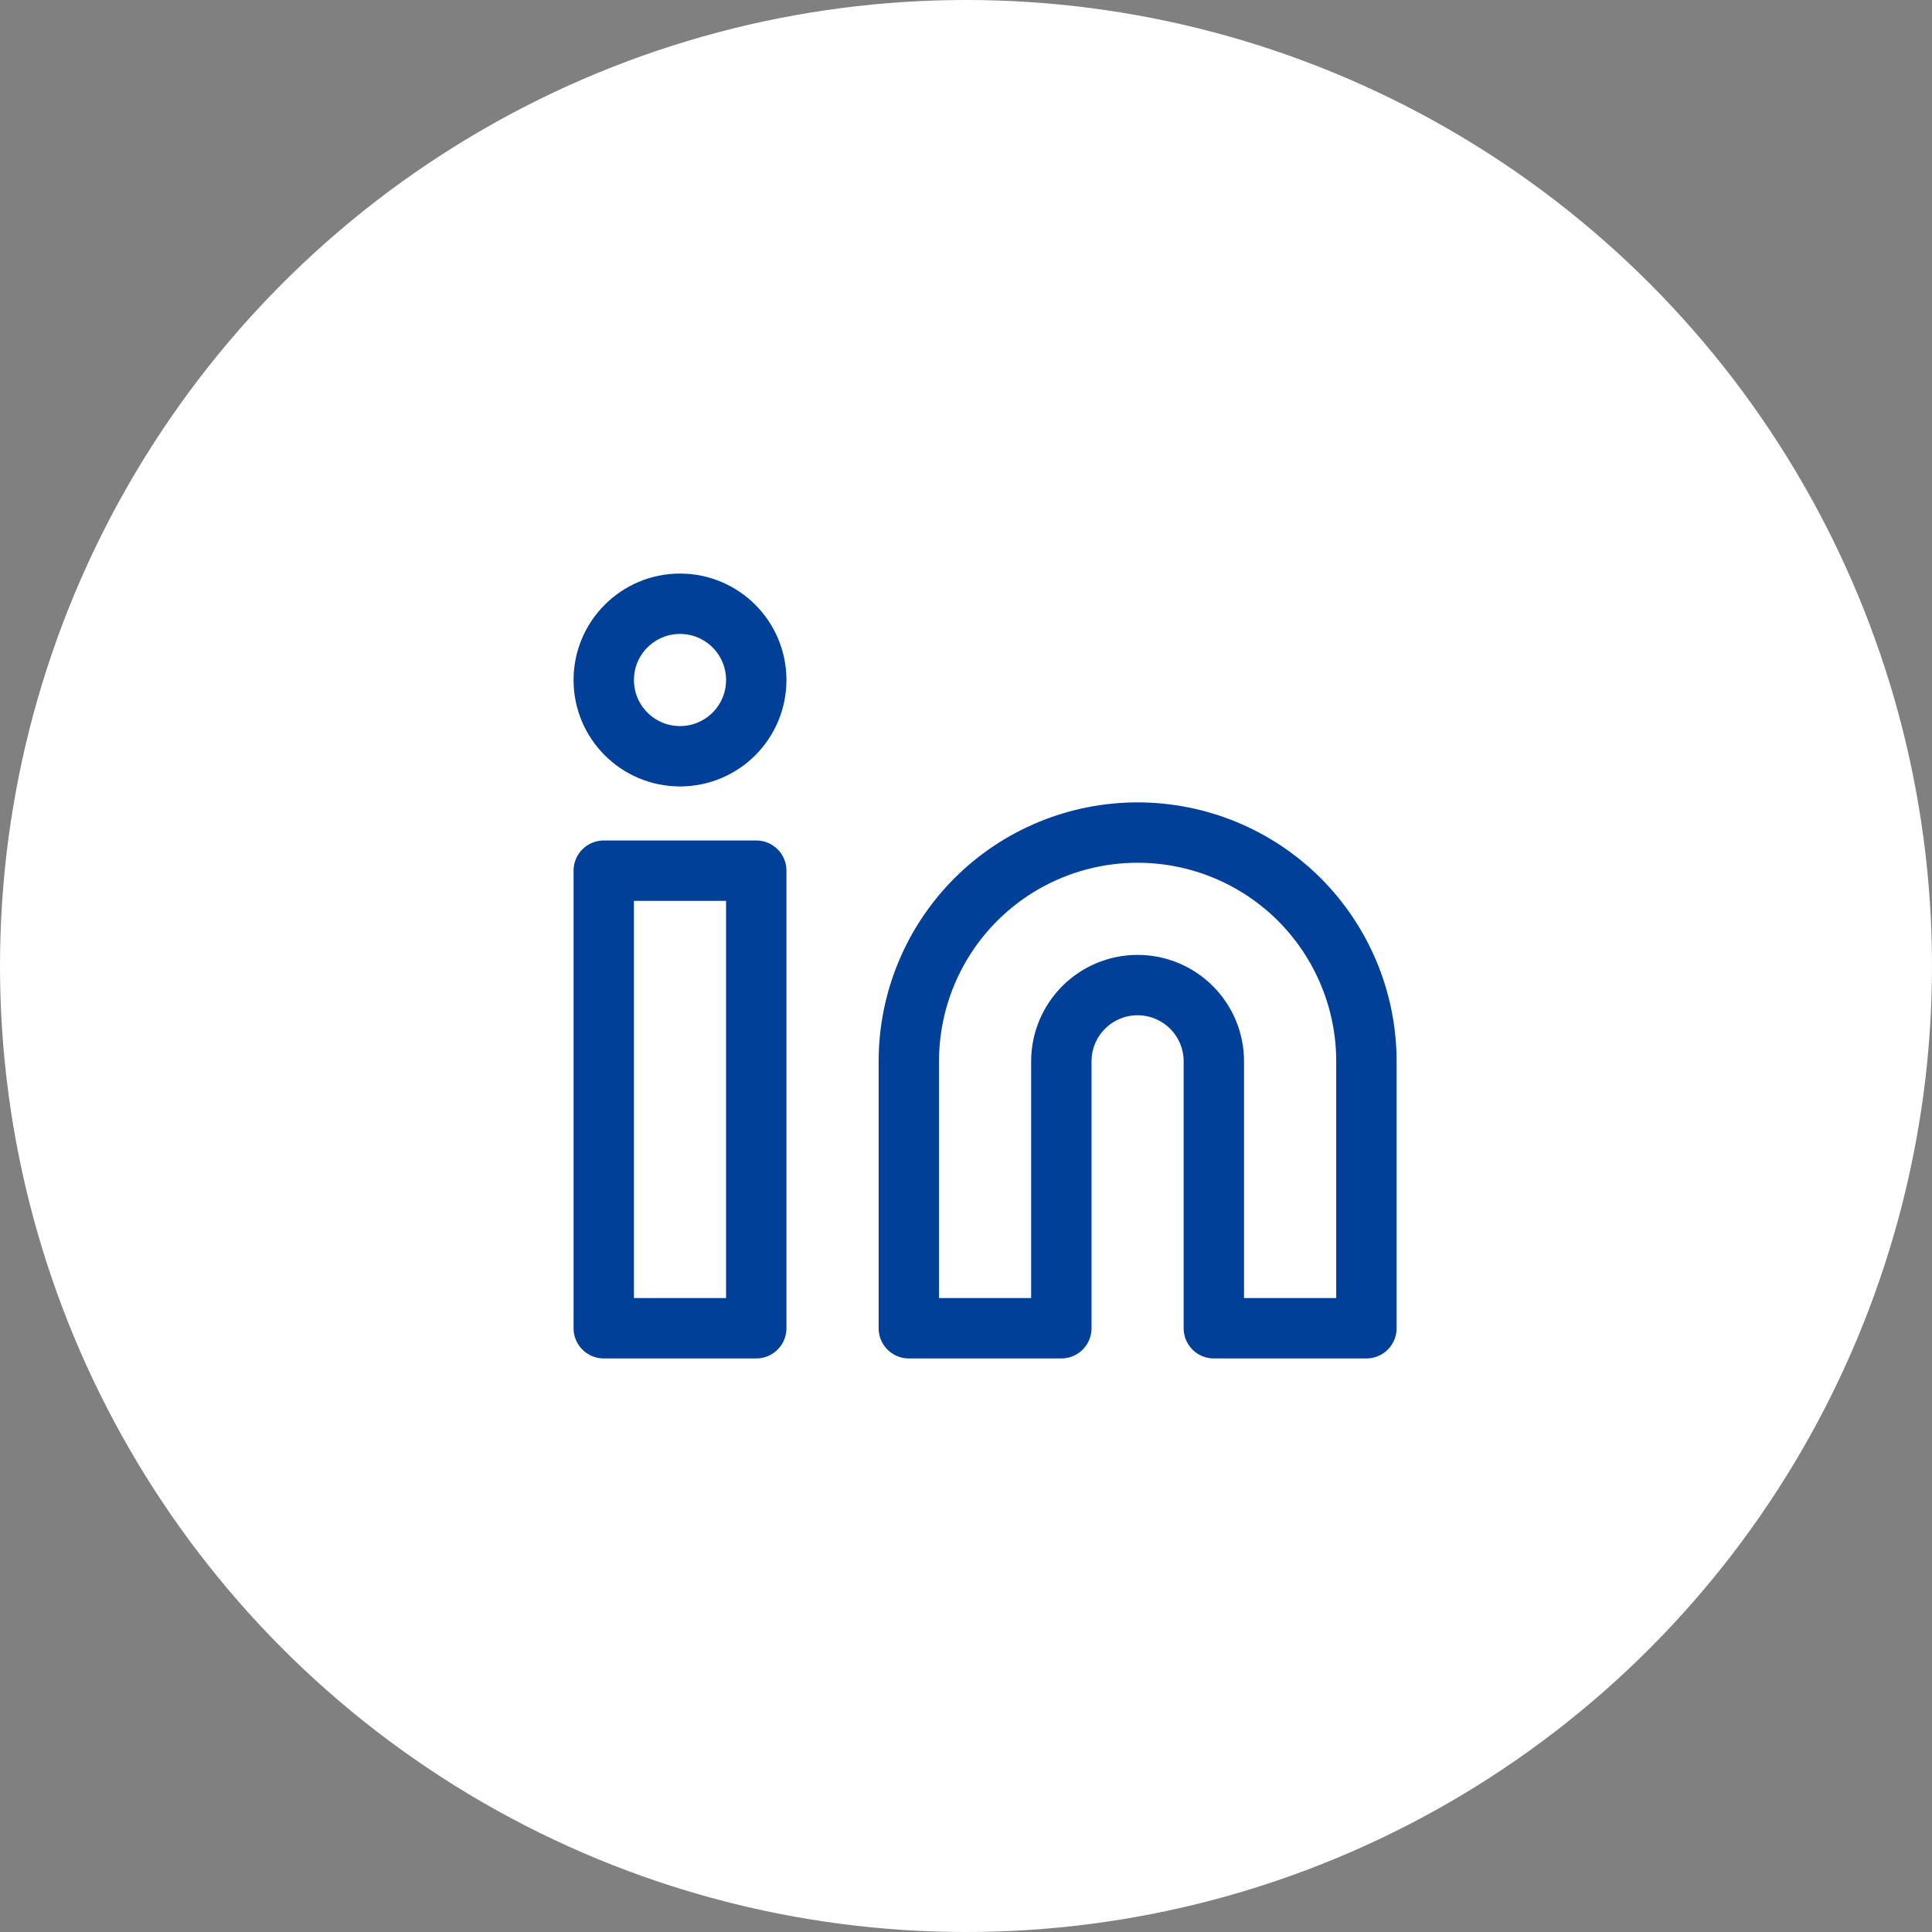
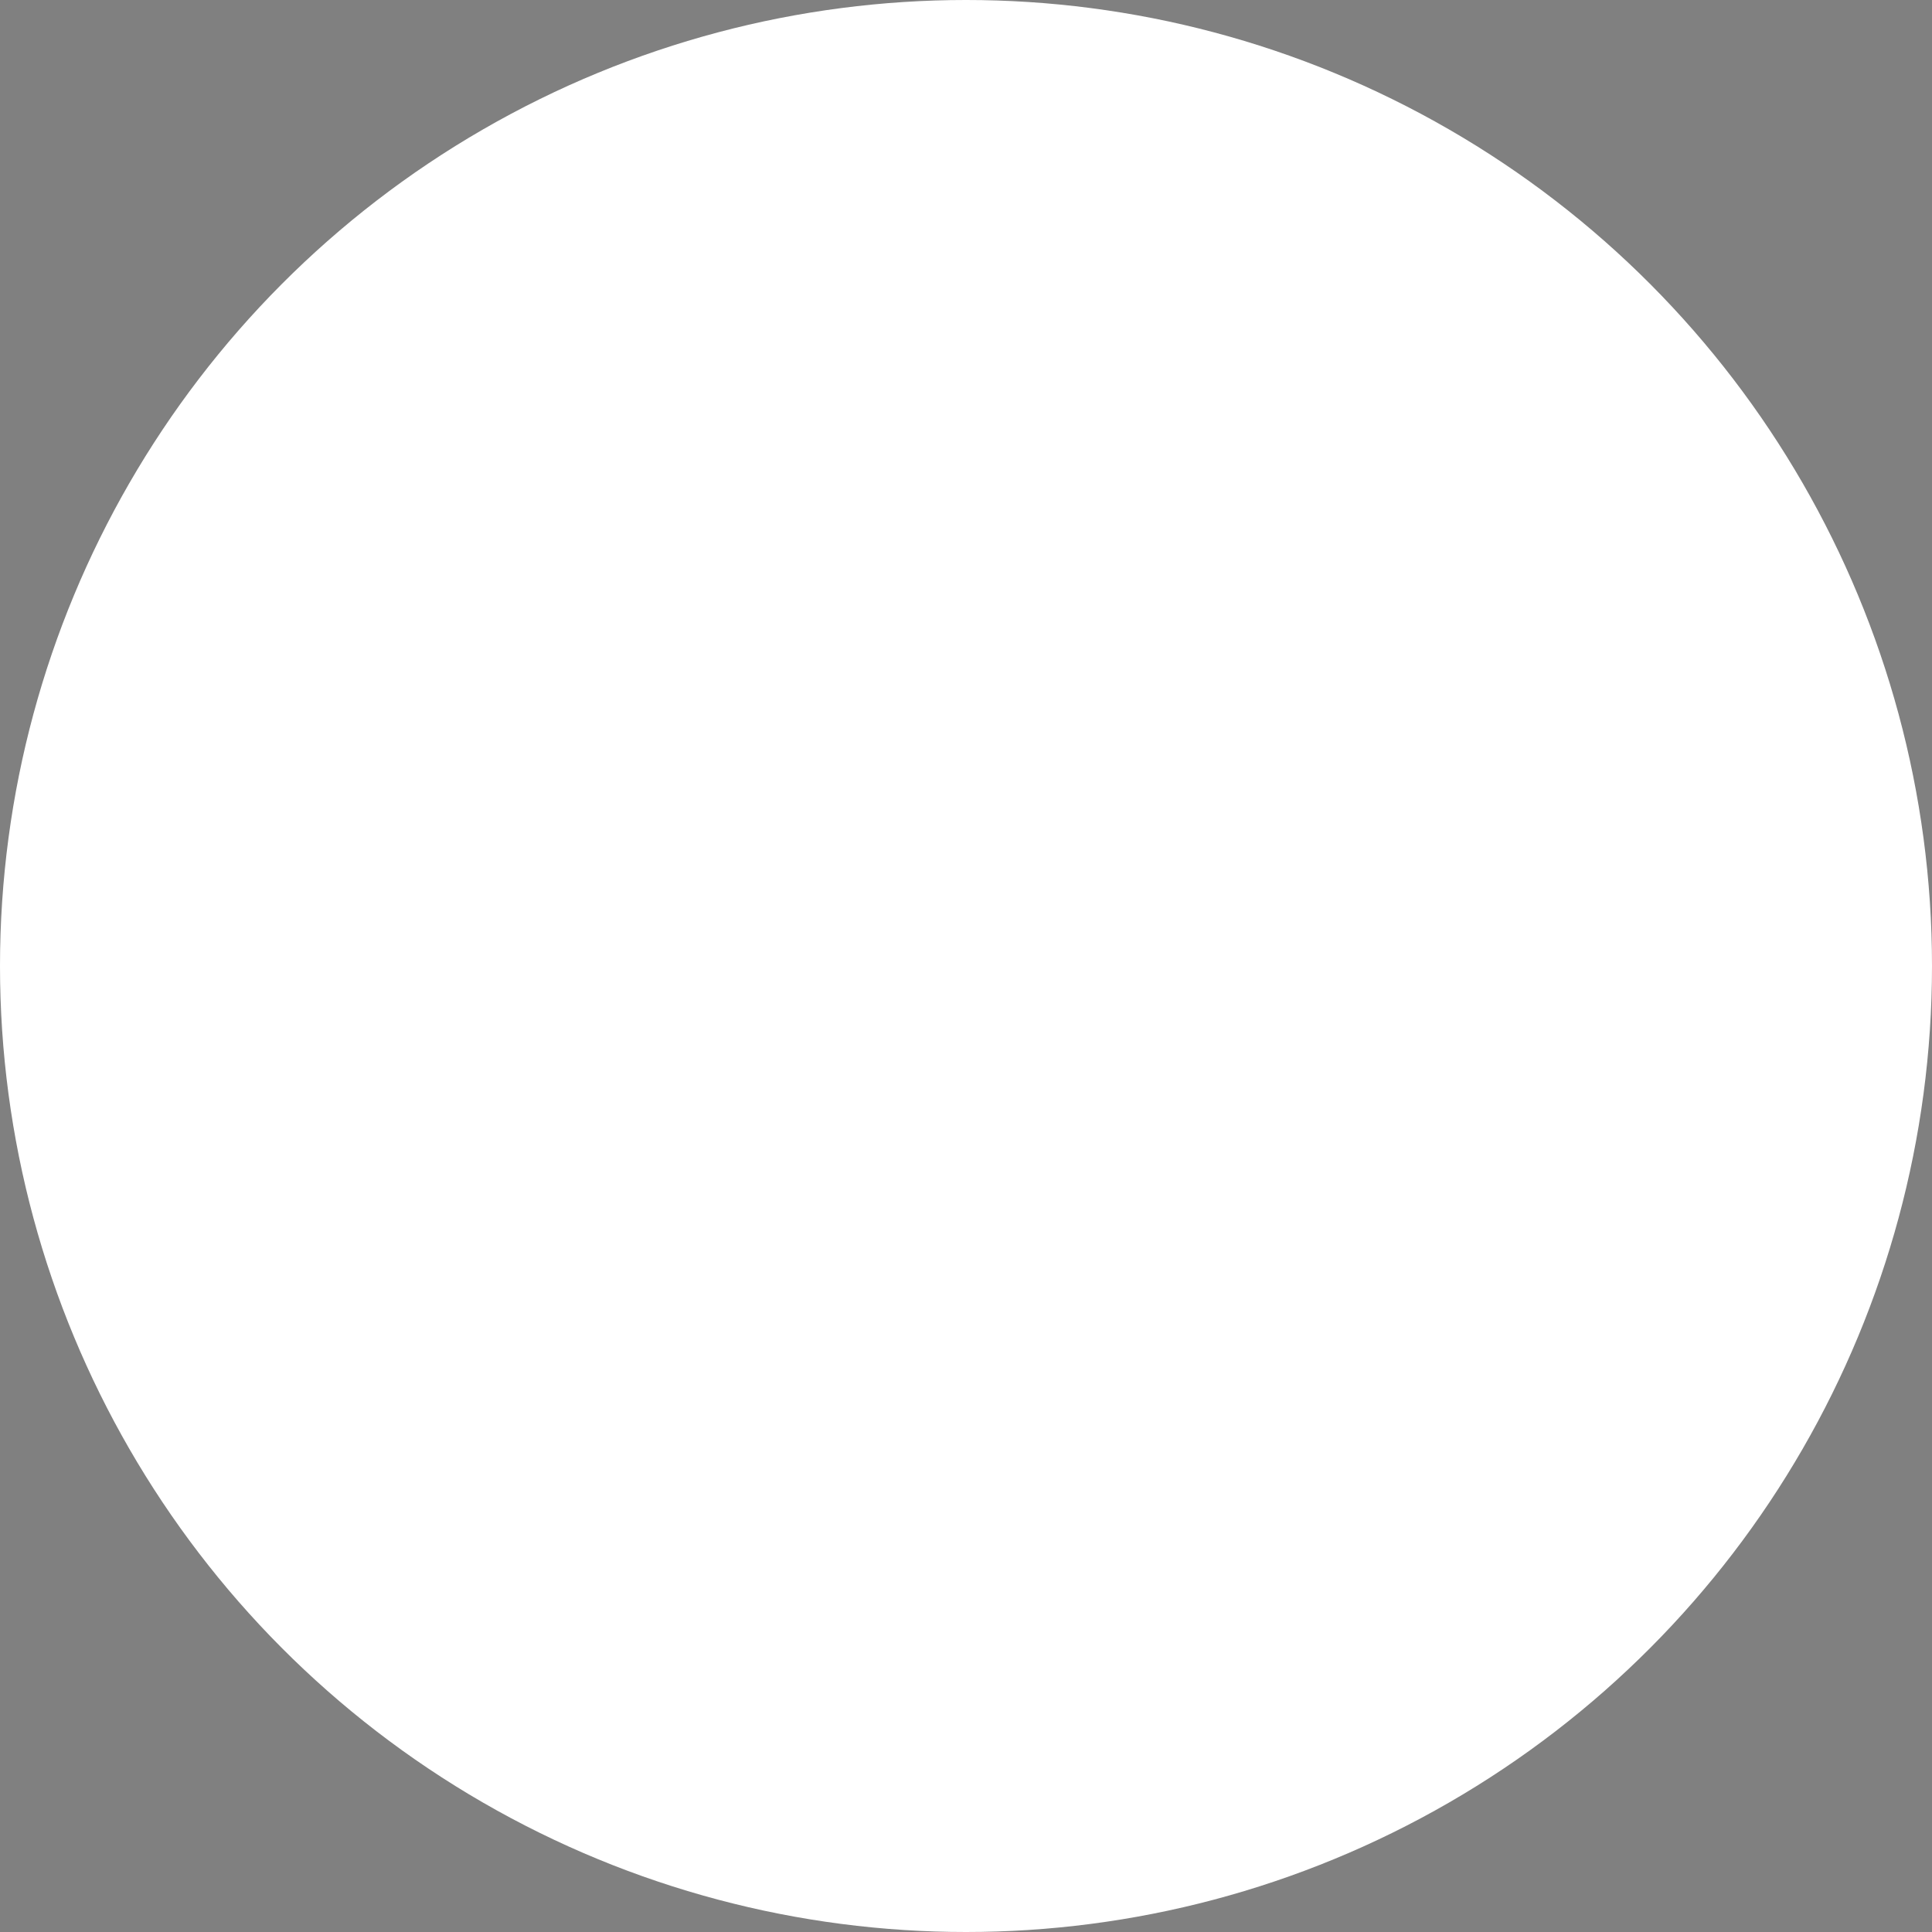
<svg xmlns="http://www.w3.org/2000/svg" width="32" height="32" viewBox="0 0 32 32" fill="none">
  <rect x="0" y="0" width="32" height="32" fill="#808080" stroke="none" />
  <circle cx="16" cy="16" r="16" fill="white" />
-   <path d="M18.842 13.79C19.847 13.79 20.811 14.189 21.522 14.899C22.232 15.61 22.632 16.574 22.632 17.579V22H20.105V17.579C20.105 17.244 19.972 16.923 19.735 16.686C19.498 16.449 19.177 16.316 18.842 16.316C18.507 16.316 18.186 16.449 17.949 16.686C17.712 16.923 17.579 17.244 17.579 17.579V22H15.053V17.579C15.053 16.574 15.452 15.61 16.163 14.899C16.873 14.189 17.837 13.79 18.842 13.79Z" stroke="#004098" stroke-linecap="round" stroke-linejoin="round" />
-   <path d="M12.526 14.421H10V22H12.526V14.421Z" stroke="#004098" stroke-linecap="round" stroke-linejoin="round" />
-   <path d="M11.263 12.526C11.961 12.526 12.526 11.961 12.526 11.263C12.526 10.566 11.961 10 11.263 10C10.566 10 10 10.566 10 11.263C10 11.961 10.566 12.526 11.263 12.526Z" stroke="#004098" stroke-linecap="round" stroke-linejoin="round" />
</svg>